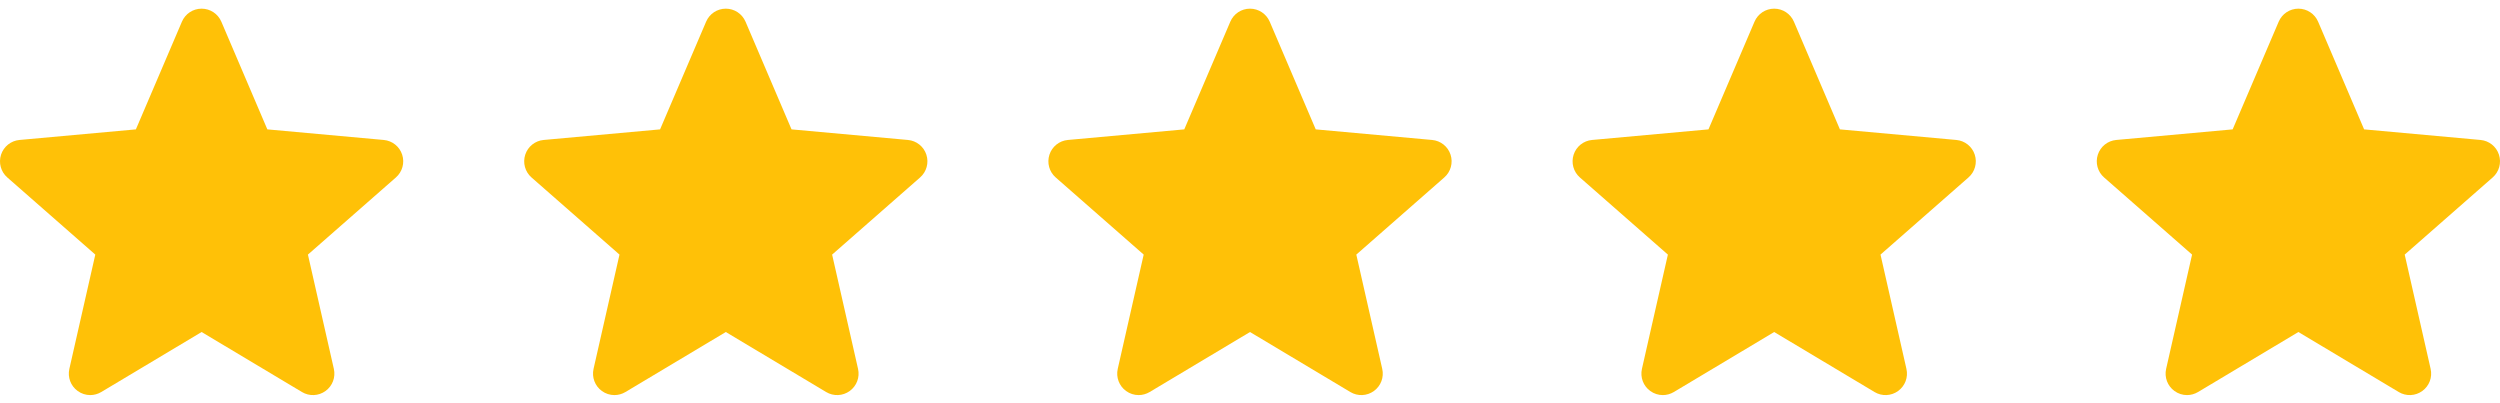
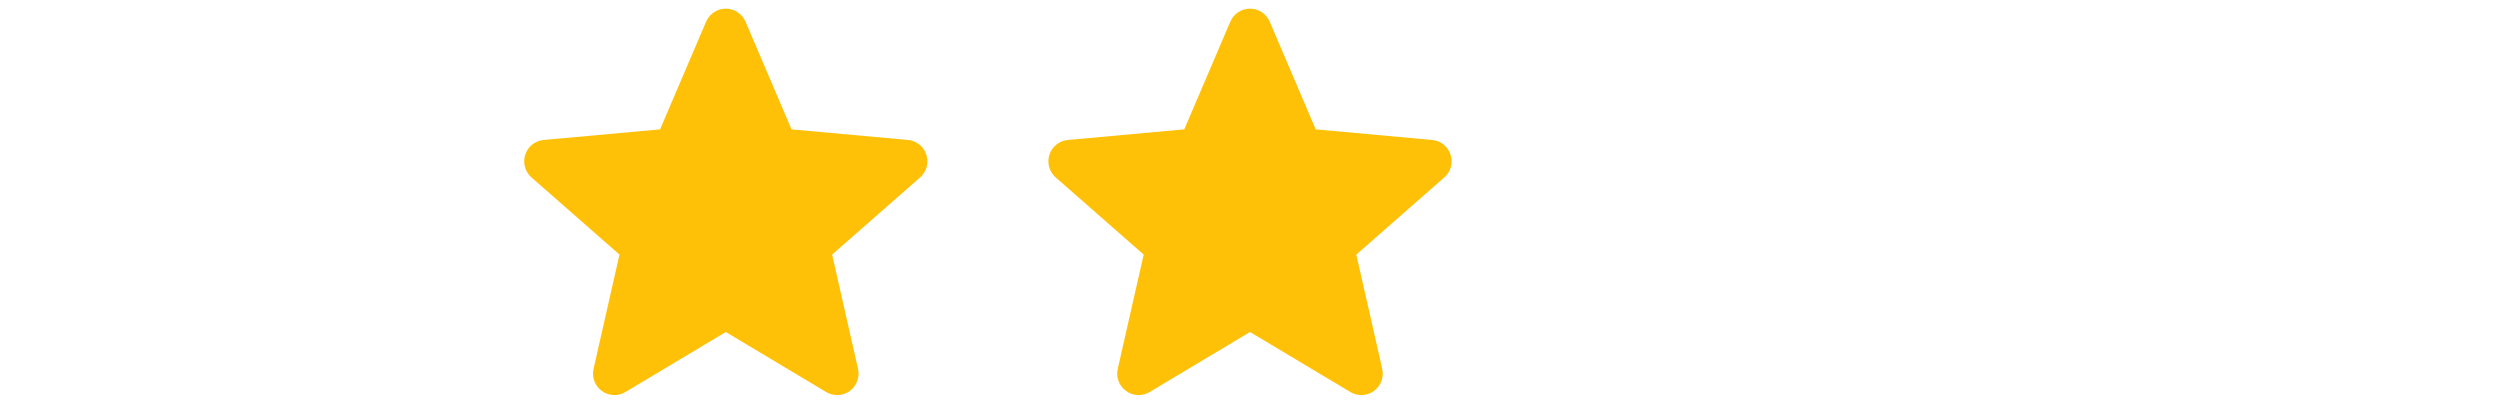
<svg xmlns="http://www.w3.org/2000/svg" width="124" height="20" viewBox="0 0 124 20" fill="none">
  <g clip-path="url(#clip0_17111_4171)">
-     <path d="M19.948 7.672C19.817 7.267 19.458 6.98 19.033 6.942L13.26 6.417L10.978 1.075C10.809 0.683 10.426 0.43 10 0.43C9.574 0.43 9.191 0.683 9.023 1.076L6.74 6.417L0.967 6.942C0.542 6.981 0.184 7.267 0.052 7.672C-0.079 8.077 0.042 8.522 0.363 8.802L4.727 12.628L3.44 18.296C3.346 18.713 3.507 19.143 3.853 19.393C4.039 19.528 4.257 19.596 4.476 19.596C4.665 19.596 4.852 19.545 5.021 19.445L10 16.468L14.978 19.445C15.342 19.664 15.801 19.644 16.146 19.393C16.492 19.143 16.654 18.712 16.559 18.296L15.273 12.628L19.636 8.802C19.957 8.522 20.08 8.078 19.948 7.672Z" fill="#FFC107" />
-   </g>
+     </g>
  <g clip-path="url(#clip1_17111_4171)">
    <path d="M45.948 7.672C45.817 7.267 45.458 6.98 45.033 6.942L39.26 6.417L36.978 1.075C36.809 0.683 36.426 0.43 36 0.43C35.574 0.43 35.191 0.683 35.023 1.076L32.74 6.417L26.966 6.942C26.542 6.981 26.184 7.267 26.052 7.672C25.921 8.077 26.042 8.522 26.363 8.802L30.727 12.628L29.44 18.296C29.346 18.713 29.508 19.143 29.853 19.393C30.039 19.528 30.256 19.596 30.476 19.596C30.665 19.596 30.852 19.545 31.021 19.445L36 16.468L40.978 19.445C41.342 19.664 41.801 19.644 42.146 19.393C42.492 19.143 42.654 18.712 42.559 18.296L41.273 12.628L45.636 8.802C45.957 8.522 46.08 8.078 45.948 7.672Z" fill="#FFC107" />
  </g>
  <g clip-path="url(#clip2_17111_4171)">
    <path d="M71.948 7.672C71.817 7.267 71.458 6.98 71.033 6.942L65.26 6.417L62.978 1.075C62.809 0.683 62.426 0.43 62 0.43C61.574 0.43 61.191 0.683 61.023 1.076L58.74 6.417L52.967 6.942C52.542 6.981 52.184 7.267 52.052 7.672C51.921 8.077 52.042 8.522 52.363 8.802L56.727 12.628L55.44 18.296C55.346 18.713 55.508 19.143 55.853 19.393C56.039 19.528 56.257 19.596 56.476 19.596C56.665 19.596 56.852 19.545 57.021 19.445L62 16.468L66.978 19.445C67.342 19.664 67.801 19.644 68.146 19.393C68.492 19.143 68.654 18.712 68.559 18.296L67.273 12.628L71.636 8.802C71.957 8.522 72.08 8.078 71.948 7.672Z" fill="#FFC107" />
  </g>
  <g clip-path="url(#clip3_17111_4171)">
-     <path d="M97.948 7.672C97.817 7.267 97.458 6.98 97.033 6.942L91.26 6.417L88.978 1.075C88.809 0.683 88.426 0.43 88 0.43C87.574 0.43 87.191 0.683 87.023 1.076L84.74 6.417L78.966 6.942C78.542 6.981 78.184 7.267 78.052 7.672C77.921 8.077 78.042 8.522 78.363 8.802L82.727 12.628L81.44 18.296C81.346 18.713 81.507 19.143 81.853 19.393C82.039 19.528 82.257 19.596 82.476 19.596C82.665 19.596 82.852 19.545 83.021 19.445L88 16.468L92.978 19.445C93.342 19.664 93.801 19.644 94.146 19.393C94.492 19.143 94.654 18.712 94.559 18.296L93.273 12.628L97.636 8.802C97.957 8.522 98.08 8.078 97.948 7.672Z" fill="#FFC107" />
-   </g>
+     </g>
  <g clip-path="url(#clip4_17111_4171)">
    <path d="M123.948 7.672C123.817 7.267 123.458 6.98 123.033 6.942L117.26 6.417L114.978 1.075C114.809 0.683 114.426 0.43 114 0.43C113.574 0.43 113.191 0.683 113.023 1.076L110.74 6.417L104.967 6.942C104.542 6.981 104.184 7.267 104.052 7.672C103.921 8.077 104.042 8.522 104.363 8.802L108.727 12.628L107.44 18.296C107.346 18.713 107.507 19.143 107.853 19.393C108.039 19.528 108.257 19.596 108.476 19.596C108.665 19.596 108.852 19.545 109.021 19.445L114 16.468L118.978 19.445C119.342 19.664 119.801 19.644 120.146 19.393C120.492 19.143 120.654 18.712 120.559 18.296L119.273 12.628L123.636 8.802C123.957 8.522 124.08 8.078 123.948 7.672Z" fill="#FFC107" />
  </g>
  <defs>
    <clipPath id="clip0_17111_4171">
      <rect width="20" height="20" fill="white" />
    </clipPath>
    <clipPath id="clip1_17111_4171">
      <rect width="20" height="20" fill="white" transform="translate(26)" />
    </clipPath>
    <clipPath id="clip2_17111_4171">
      <rect width="20" height="20" fill="white" transform="translate(52)" />
    </clipPath>
    <clipPath id="clip3_17111_4171">
-       <rect width="20" height="20" fill="white" transform="translate(78)" />
-     </clipPath>
+       </clipPath>
    <clipPath id="clip4_17111_4171">
-       <rect width="20" height="20" fill="white" transform="translate(104)" />
-     </clipPath>
+       </clipPath>
  </defs>
</svg>